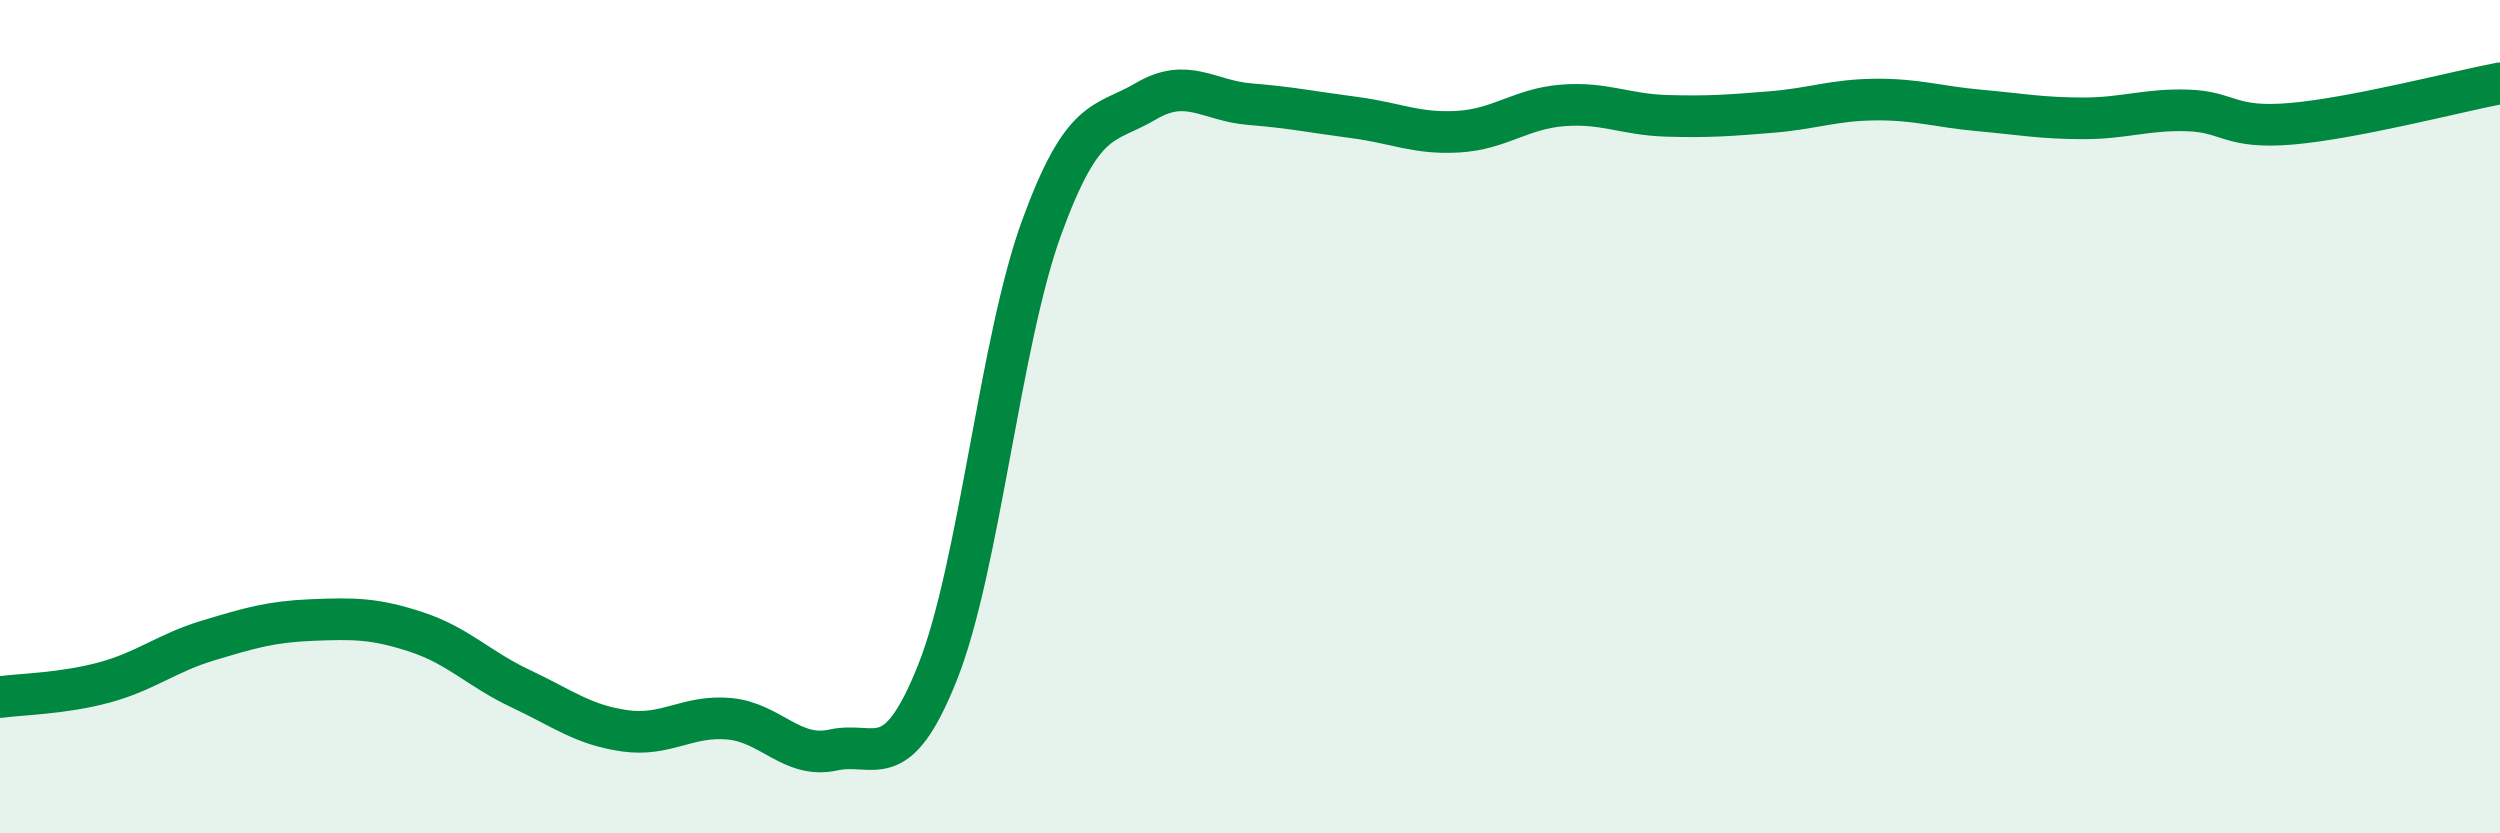
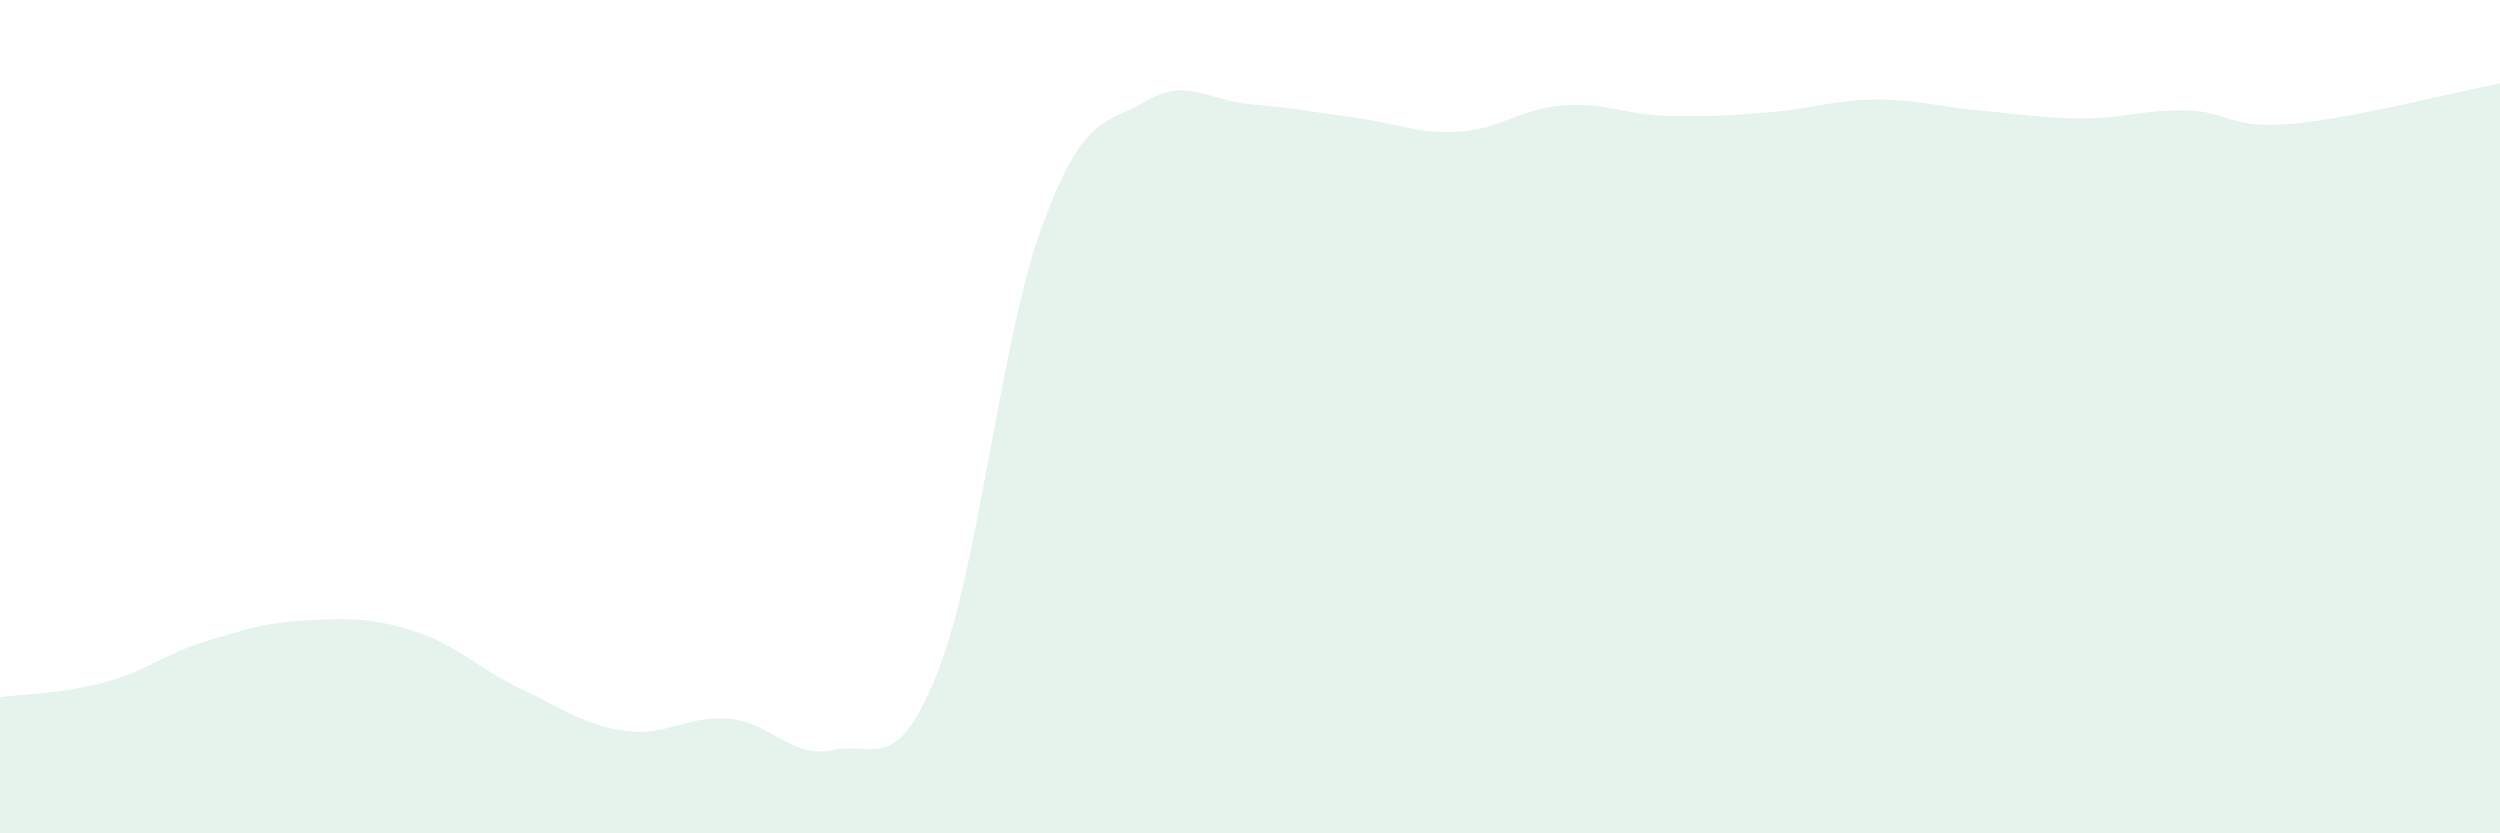
<svg xmlns="http://www.w3.org/2000/svg" width="60" height="20" viewBox="0 0 60 20">
  <path d="M 0,16.73 C 0.5,16.66 1.5,16.65 2.5,16.38 C 3.5,16.11 4,15.67 5,15.37 C 6,15.07 6.5,14.92 7.5,14.88 C 8.5,14.84 9,14.84 10,15.17 C 11,15.5 11.5,16.06 12.5,16.53 C 13.5,17 14,17.4 15,17.54 C 16,17.68 16.5,17.16 17.5,17.25 C 18.5,17.34 19,18.22 20,18 C 21,17.78 21.5,18.65 22.5,16.14 C 23.5,13.63 24,8.2 25,5.46 C 26,2.72 26.5,3.02 27.5,2.43 C 28.5,1.84 29,2.42 30,2.5 C 31,2.58 31.5,2.69 32.5,2.82 C 33.5,2.95 34,3.22 35,3.16 C 36,3.1 36.5,2.61 37.5,2.53 C 38.5,2.45 39,2.75 40,2.78 C 41,2.81 41.5,2.77 42.5,2.69 C 43.5,2.61 44,2.4 45,2.39 C 46,2.38 46.5,2.56 47.5,2.65 C 48.5,2.74 49,2.84 50,2.84 C 51,2.84 51.5,2.62 52.5,2.65 C 53.5,2.68 53.5,3.1 55,2.97 C 56.5,2.84 59,2.19 60,2L60 20L0 20Z" fill="#008740" opacity="0.1" stroke-linecap="round" stroke-linejoin="round" />
-   <path d="M 0,16.73 C 0.5,16.66 1.5,16.65 2.5,16.38 C 3.5,16.11 4,15.67 5,15.37 C 6,15.07 6.5,14.92 7.5,14.88 C 8.5,14.84 9,14.84 10,15.17 C 11,15.5 11.5,16.06 12.5,16.53 C 13.5,17 14,17.4 15,17.54 C 16,17.68 16.5,17.16 17.5,17.25 C 18.5,17.34 19,18.22 20,18 C 21,17.78 21.5,18.65 22.5,16.14 C 23.5,13.63 24,8.2 25,5.46 C 26,2.72 26.5,3.02 27.5,2.43 C 28.5,1.84 29,2.42 30,2.5 C 31,2.58 31.5,2.69 32.5,2.82 C 33.5,2.95 34,3.22 35,3.16 C 36,3.1 36.5,2.61 37.5,2.53 C 38.5,2.45 39,2.75 40,2.78 C 41,2.81 41.5,2.77 42.5,2.69 C 43.5,2.61 44,2.4 45,2.39 C 46,2.38 46.5,2.56 47.5,2.65 C 48.5,2.74 49,2.84 50,2.84 C 51,2.84 51.5,2.62 52.5,2.65 C 53.5,2.68 53.5,3.1 55,2.97 C 56.5,2.84 59,2.19 60,2" stroke="#008740" stroke-width="1" fill="none" stroke-linecap="round" stroke-linejoin="round" />
</svg>